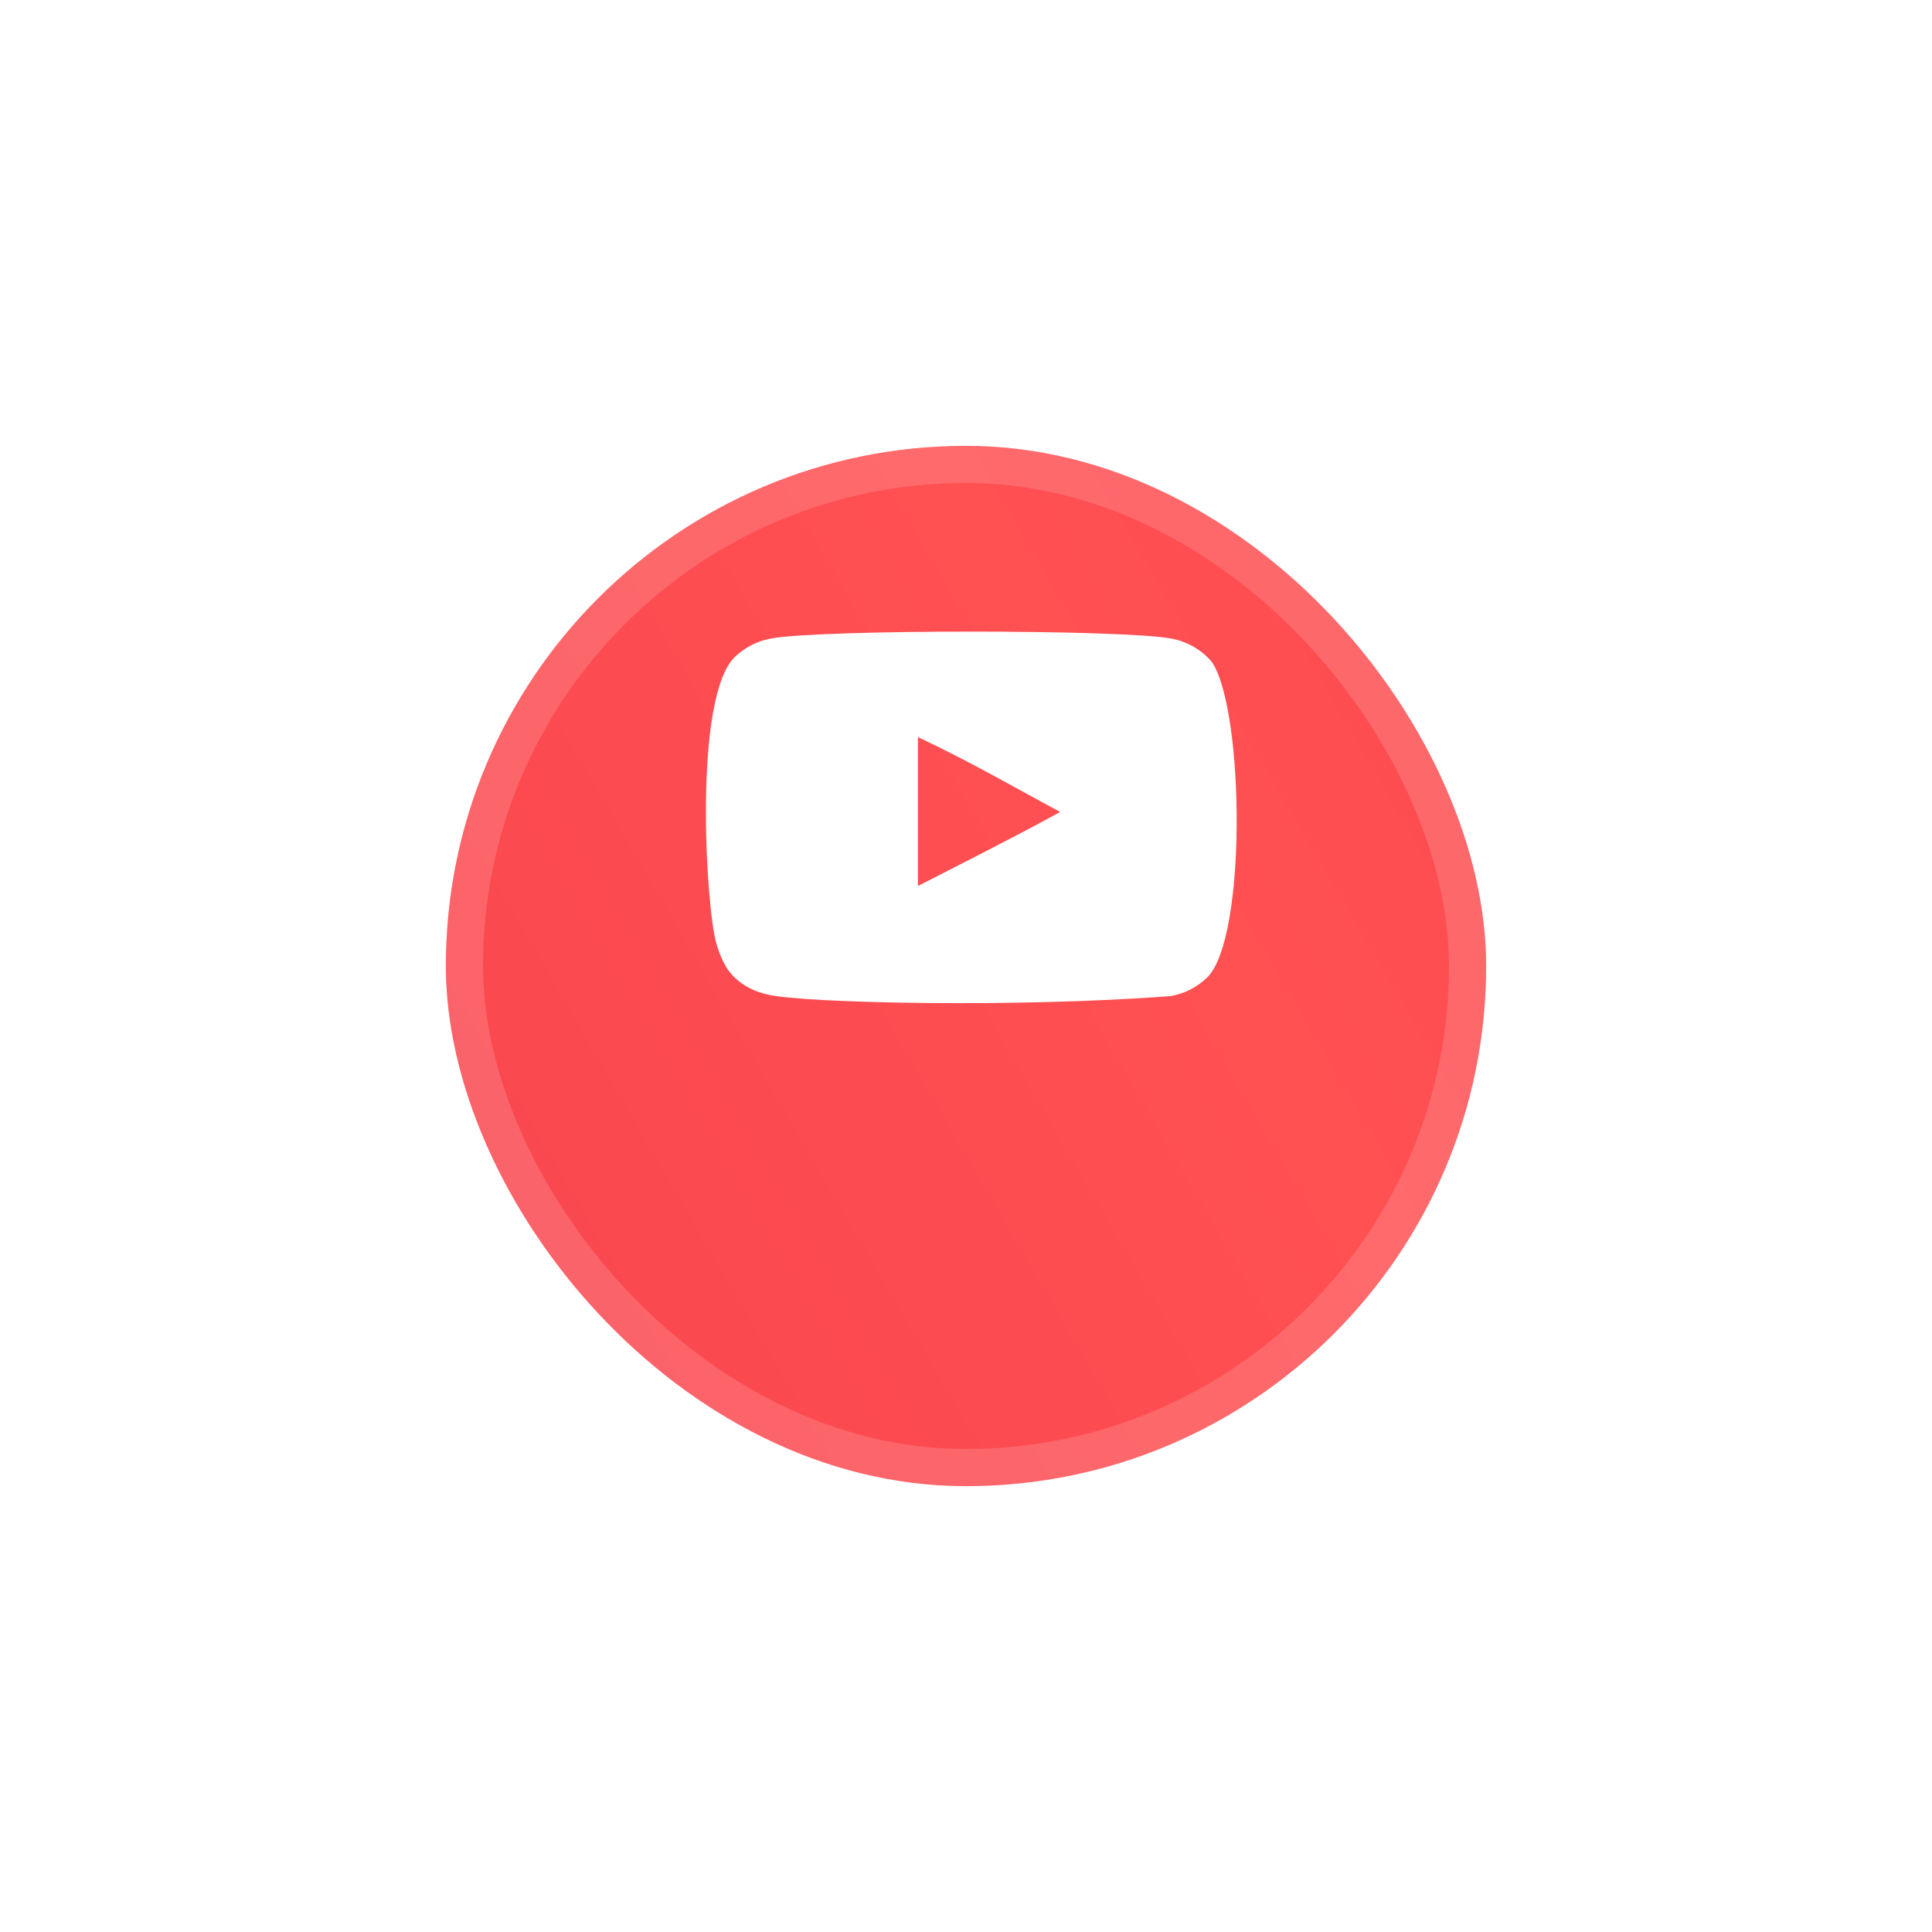
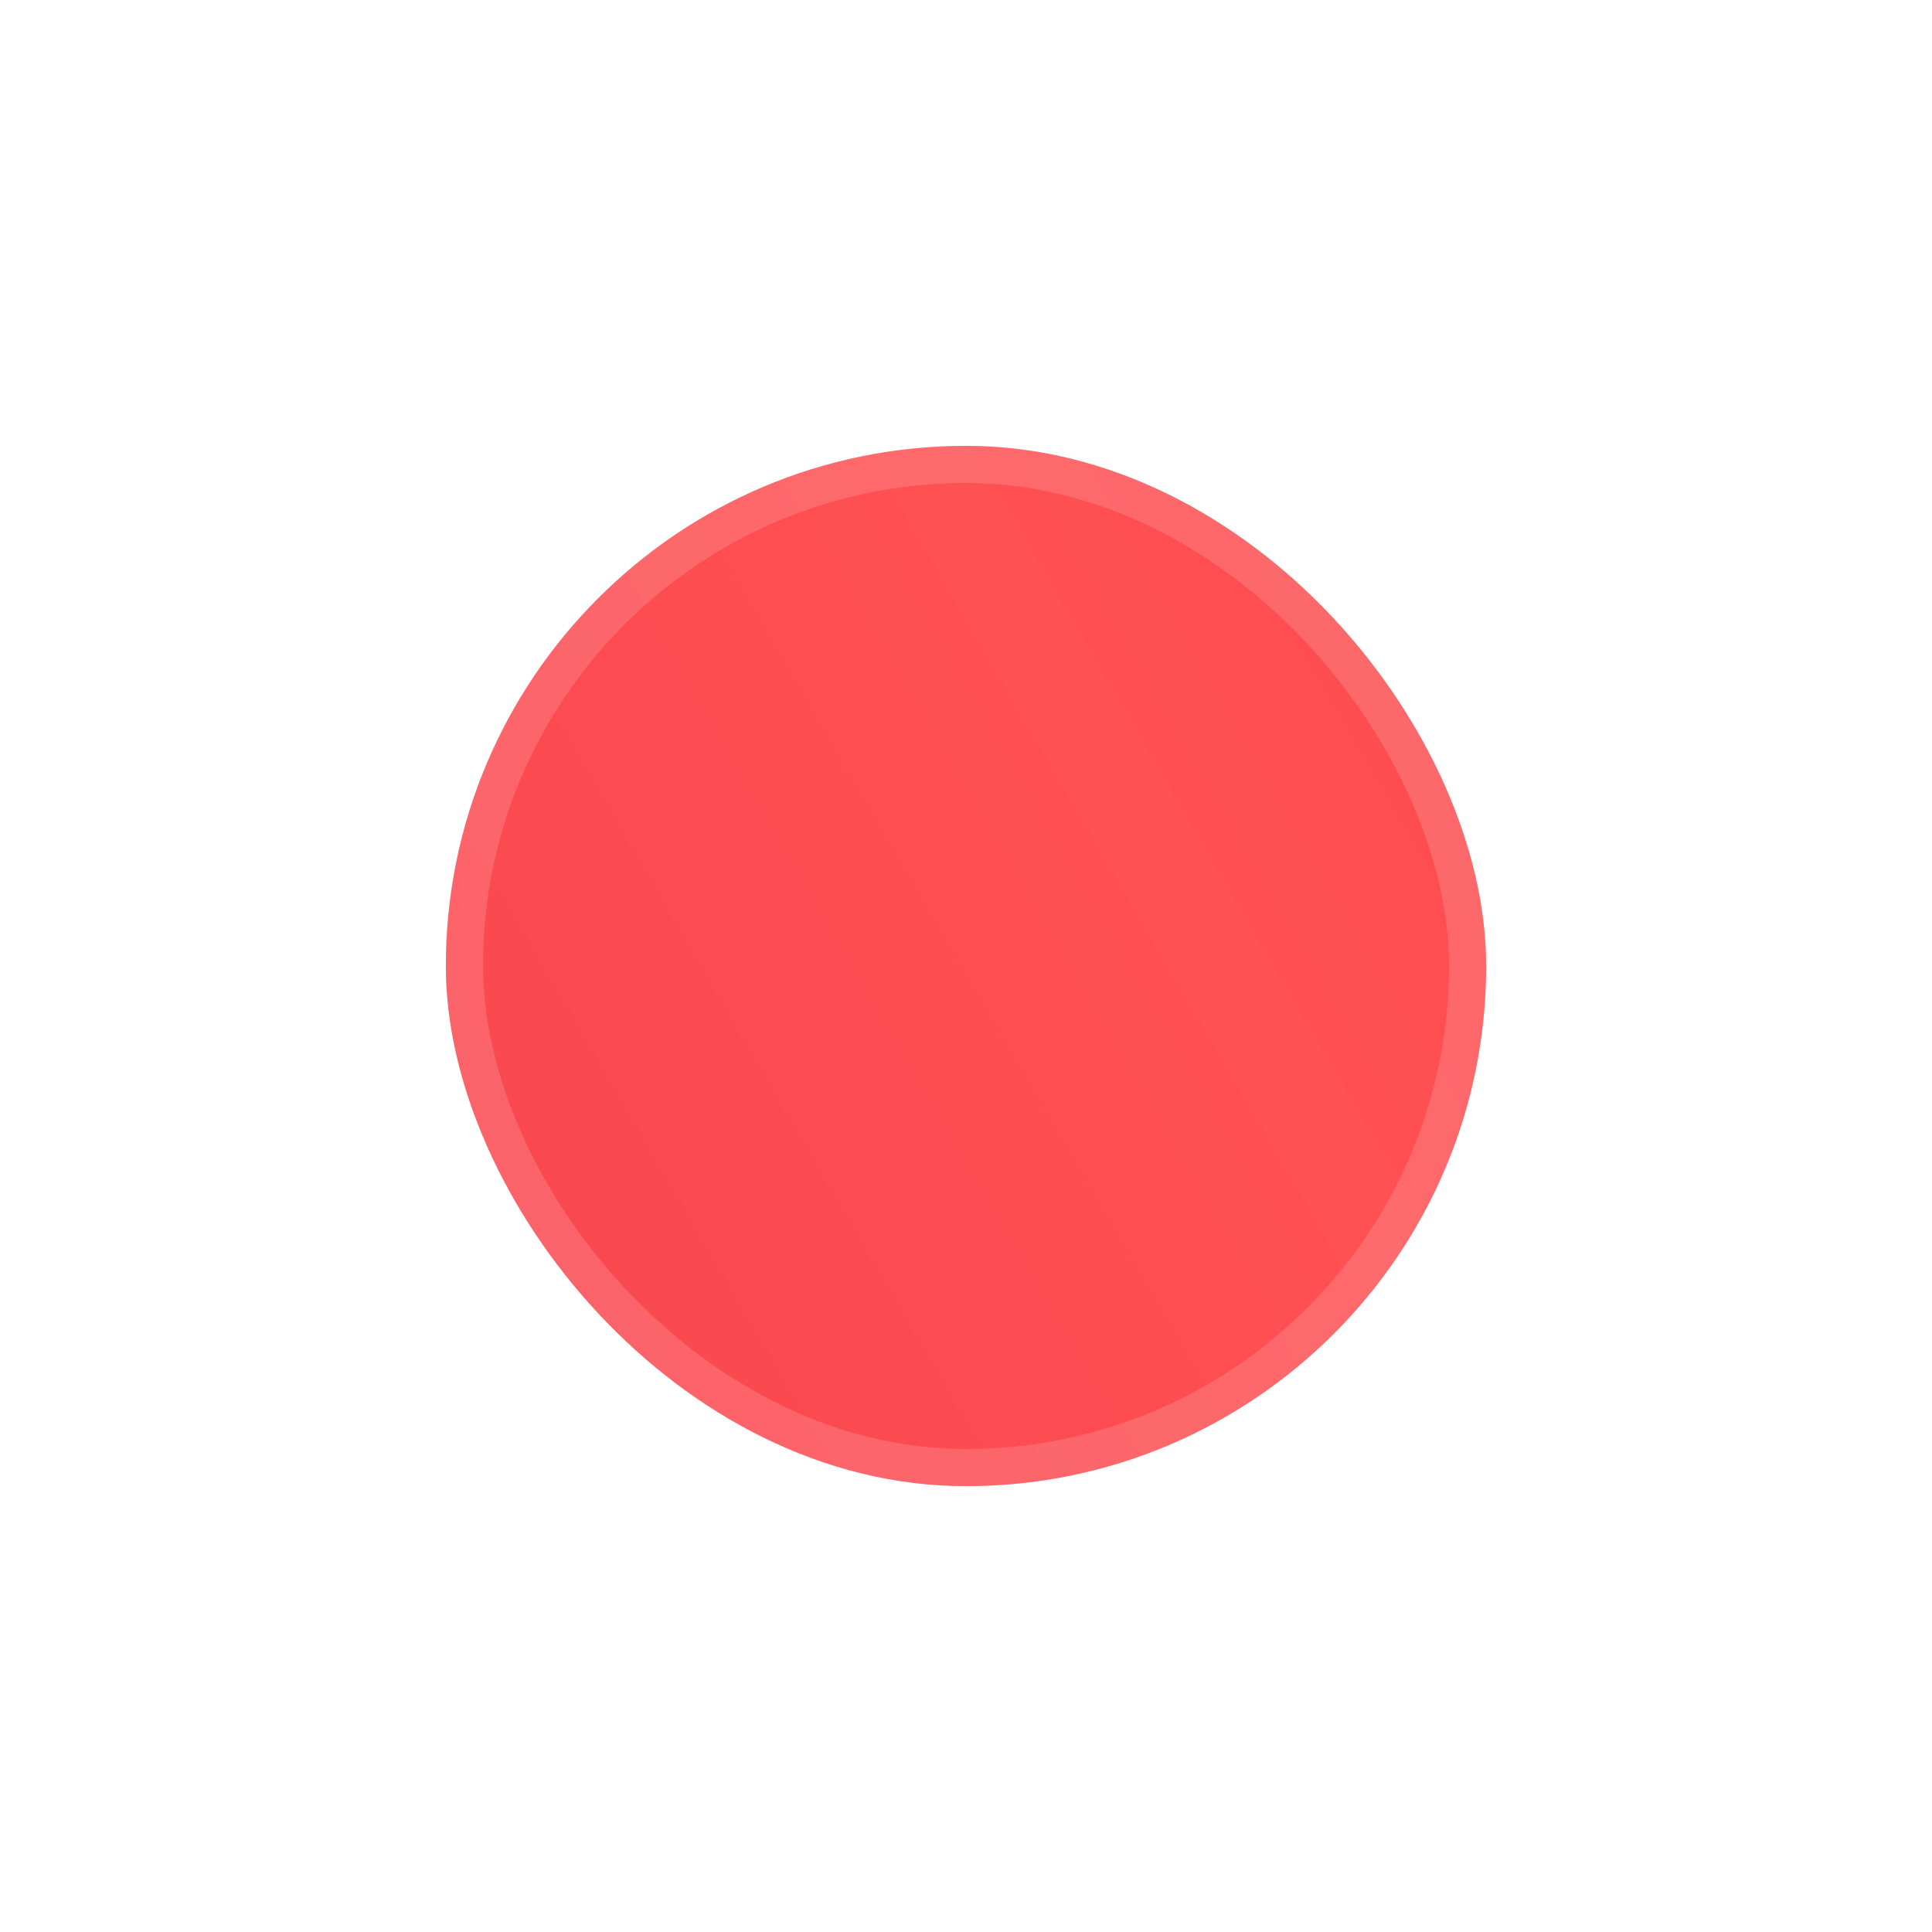
<svg xmlns="http://www.w3.org/2000/svg" width="52" height="52" viewBox="0 0 52 52" fill="none">
  <g filter="url(#filter0_d_71_1392)">
    <rect x="12" y="8" width="28" height="28" rx="14" fill="url(#paint0_radial_71_1392)" />
    <rect x="12.5" y="8.5" width="27" height="27" rx="13.5" stroke="white" stroke-opacity="0.15" />
  </g>
-   <path fill-rule="evenodd" clip-rule="evenodd" d="M24.706 23.847V19.839C26.129 20.508 27.231 21.155 28.535 21.853C27.459 22.449 26.129 23.118 24.706 23.847ZM32.636 17.845C32.391 17.522 31.973 17.27 31.527 17.187C30.218 16.938 22.051 16.937 20.742 17.187C20.385 17.254 20.067 17.416 19.794 17.667C18.643 18.735 19.003 24.465 19.281 25.394C19.398 25.795 19.548 26.085 19.738 26.275C19.983 26.527 20.318 26.7 20.703 26.778C21.781 27.001 27.334 27.125 31.504 26.811C31.889 26.744 32.229 26.565 32.497 26.303C33.561 25.239 33.489 19.187 32.636 17.845Z" fill="white" />
  <defs>
    <filter id="filter0_d_71_1392" x="0" y="0" width="52" height="52" filterUnits="userSpaceOnUse" color-interpolation-filters="sRGB">
      <feFlood flood-opacity="0" result="BackgroundImageFix" />
      <feColorMatrix in="SourceAlpha" type="matrix" values="0 0 0 0 0 0 0 0 0 0 0 0 0 0 0 0 0 0 127 0" result="hardAlpha" />
      <feOffset dy="4" />
      <feGaussianBlur stdDeviation="6" />
      <feComposite in2="hardAlpha" operator="out" />
      <feColorMatrix type="matrix" values="0 0 0 0 0.705 0 0 0 0 0.18 0 0 0 0 0.188 0 0 0 0.3 0" />
      <feBlend mode="normal" in2="BackgroundImageFix" result="effect1_dropShadow_71_1392" />
      <feBlend mode="normal" in="SourceGraphic" in2="effect1_dropShadow_71_1392" result="shape" />
    </filter>
    <radialGradient id="paint0_radial_71_1392" cx="0" cy="0" r="1" gradientUnits="userSpaceOnUse" gradientTransform="translate(77.673 -1.164) rotate(150.018) scale(99.328 1234.89)">
      <stop stop-color="#F33C4C" />
      <stop offset="0.507" stop-color="#FF5052" />
      <stop offset="1" stop-color="#F33C4C" />
    </radialGradient>
  </defs>
</svg>